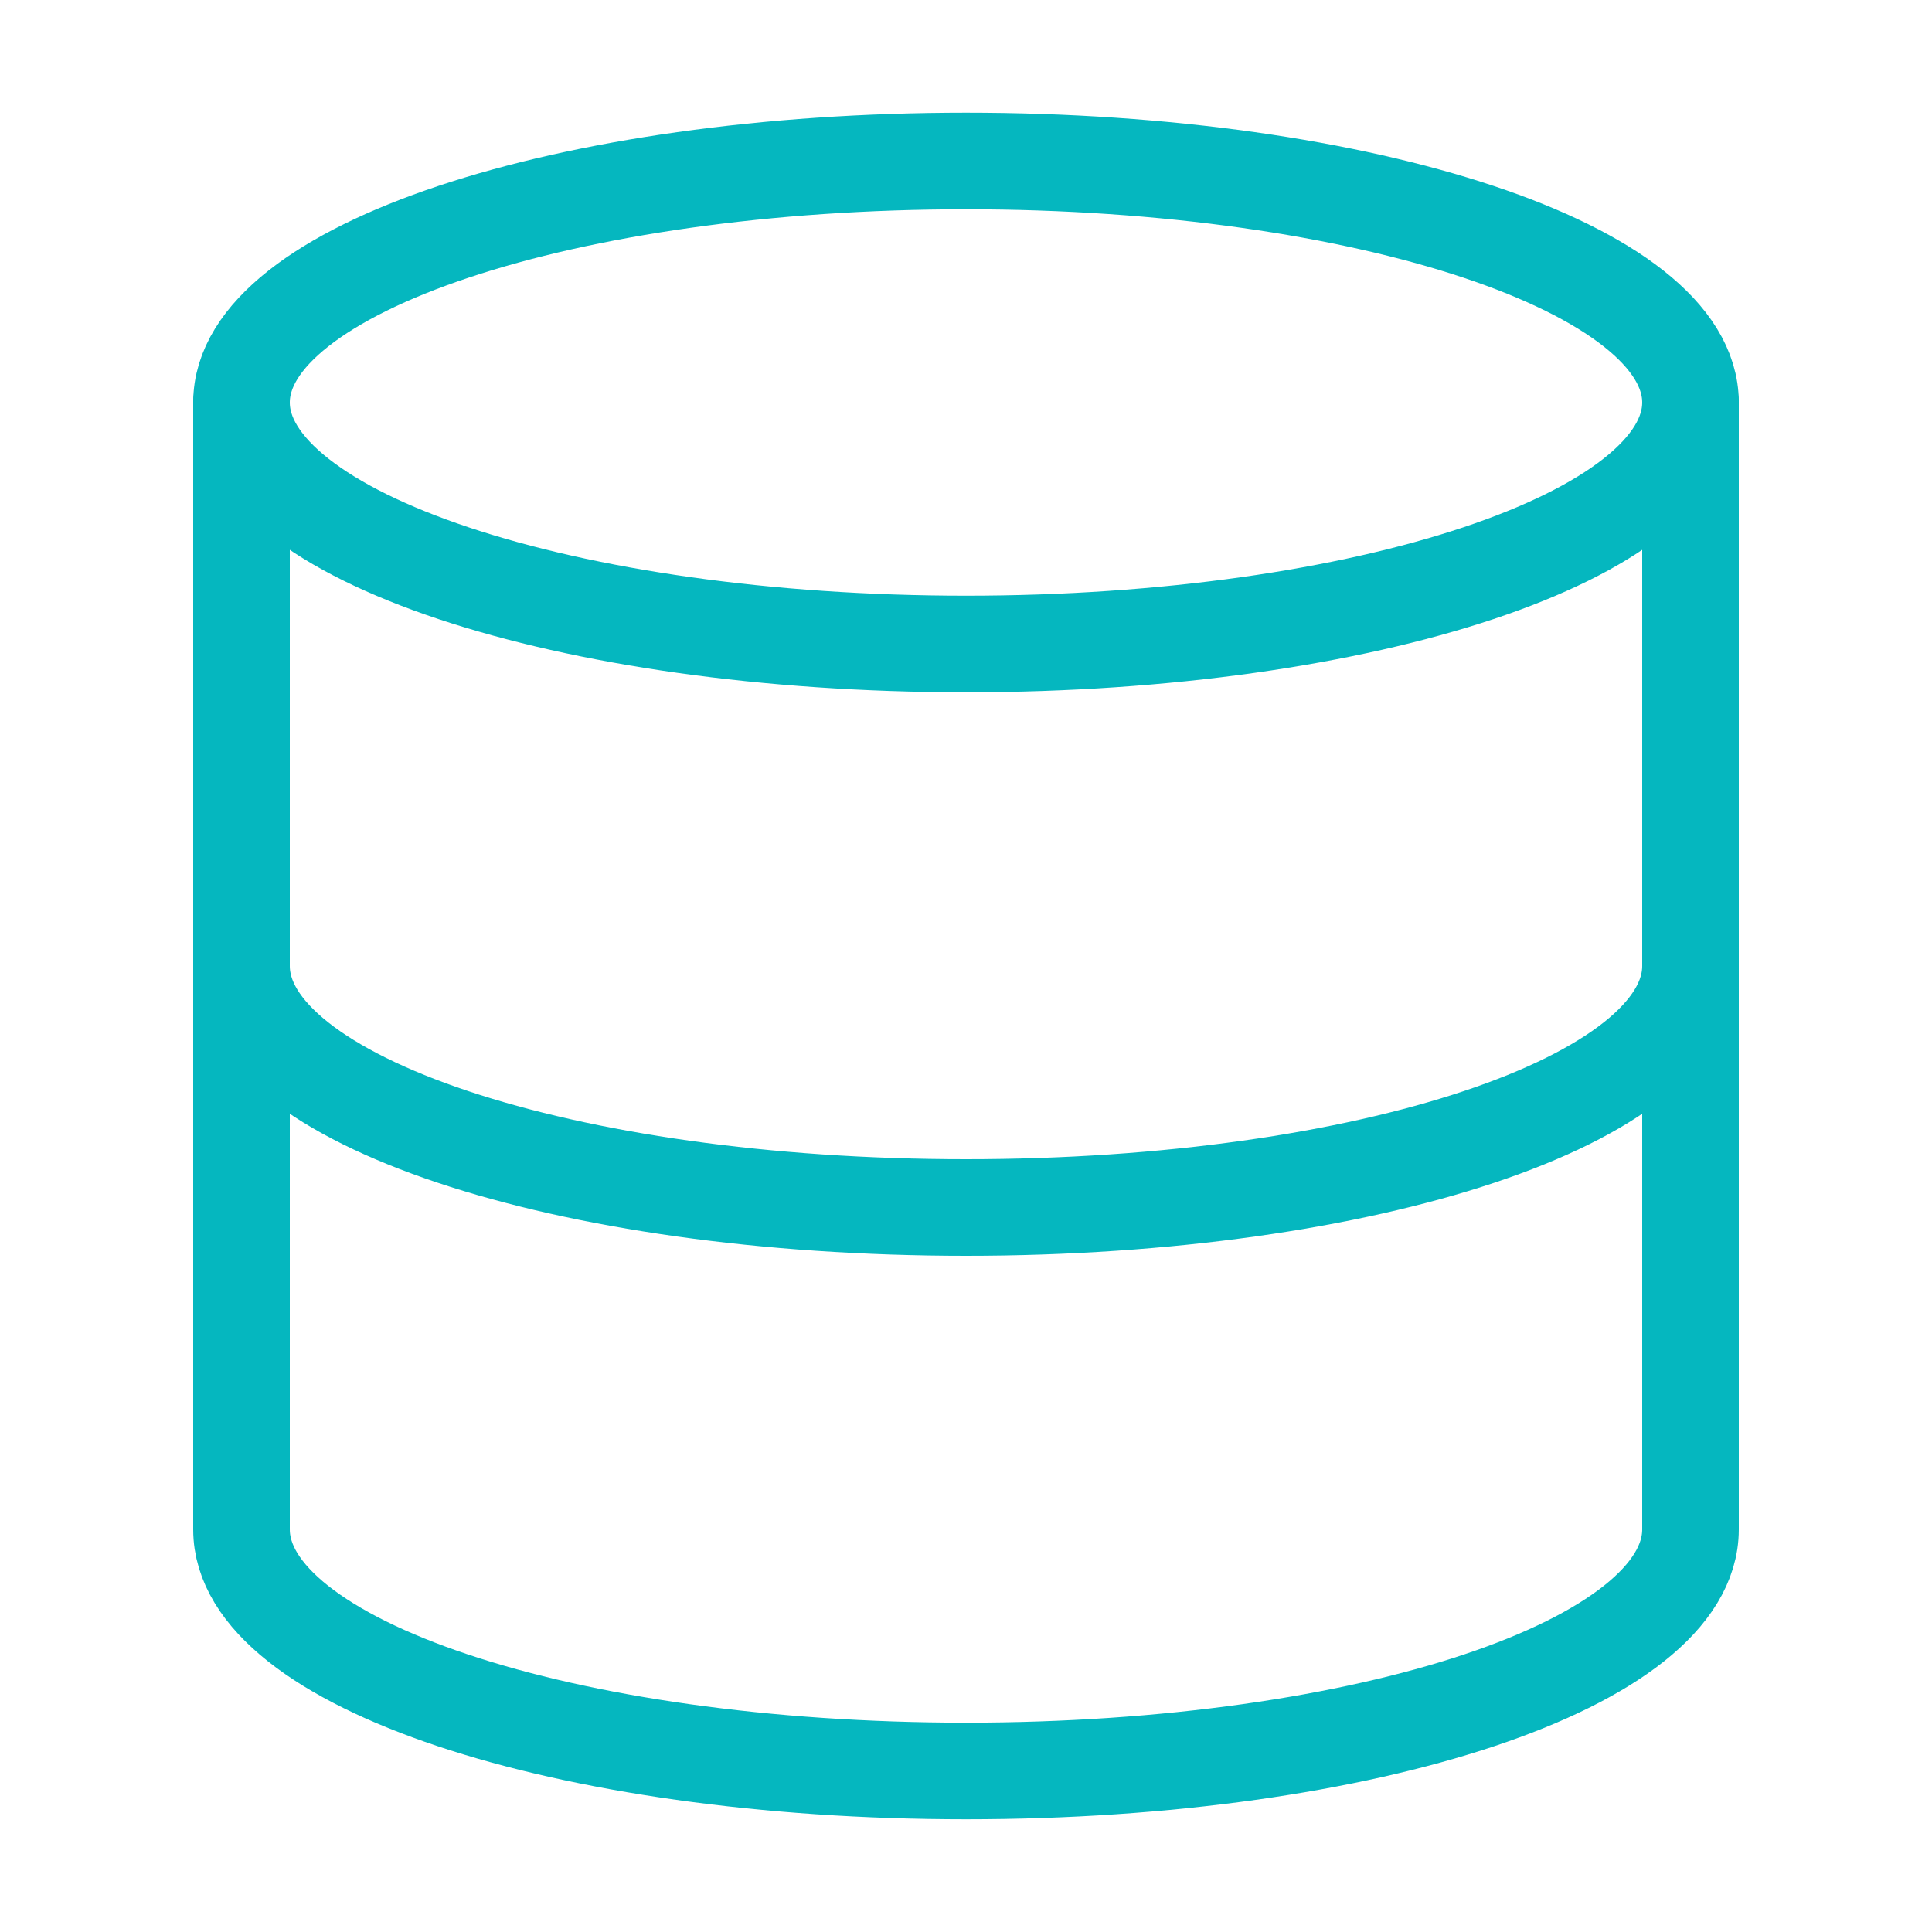
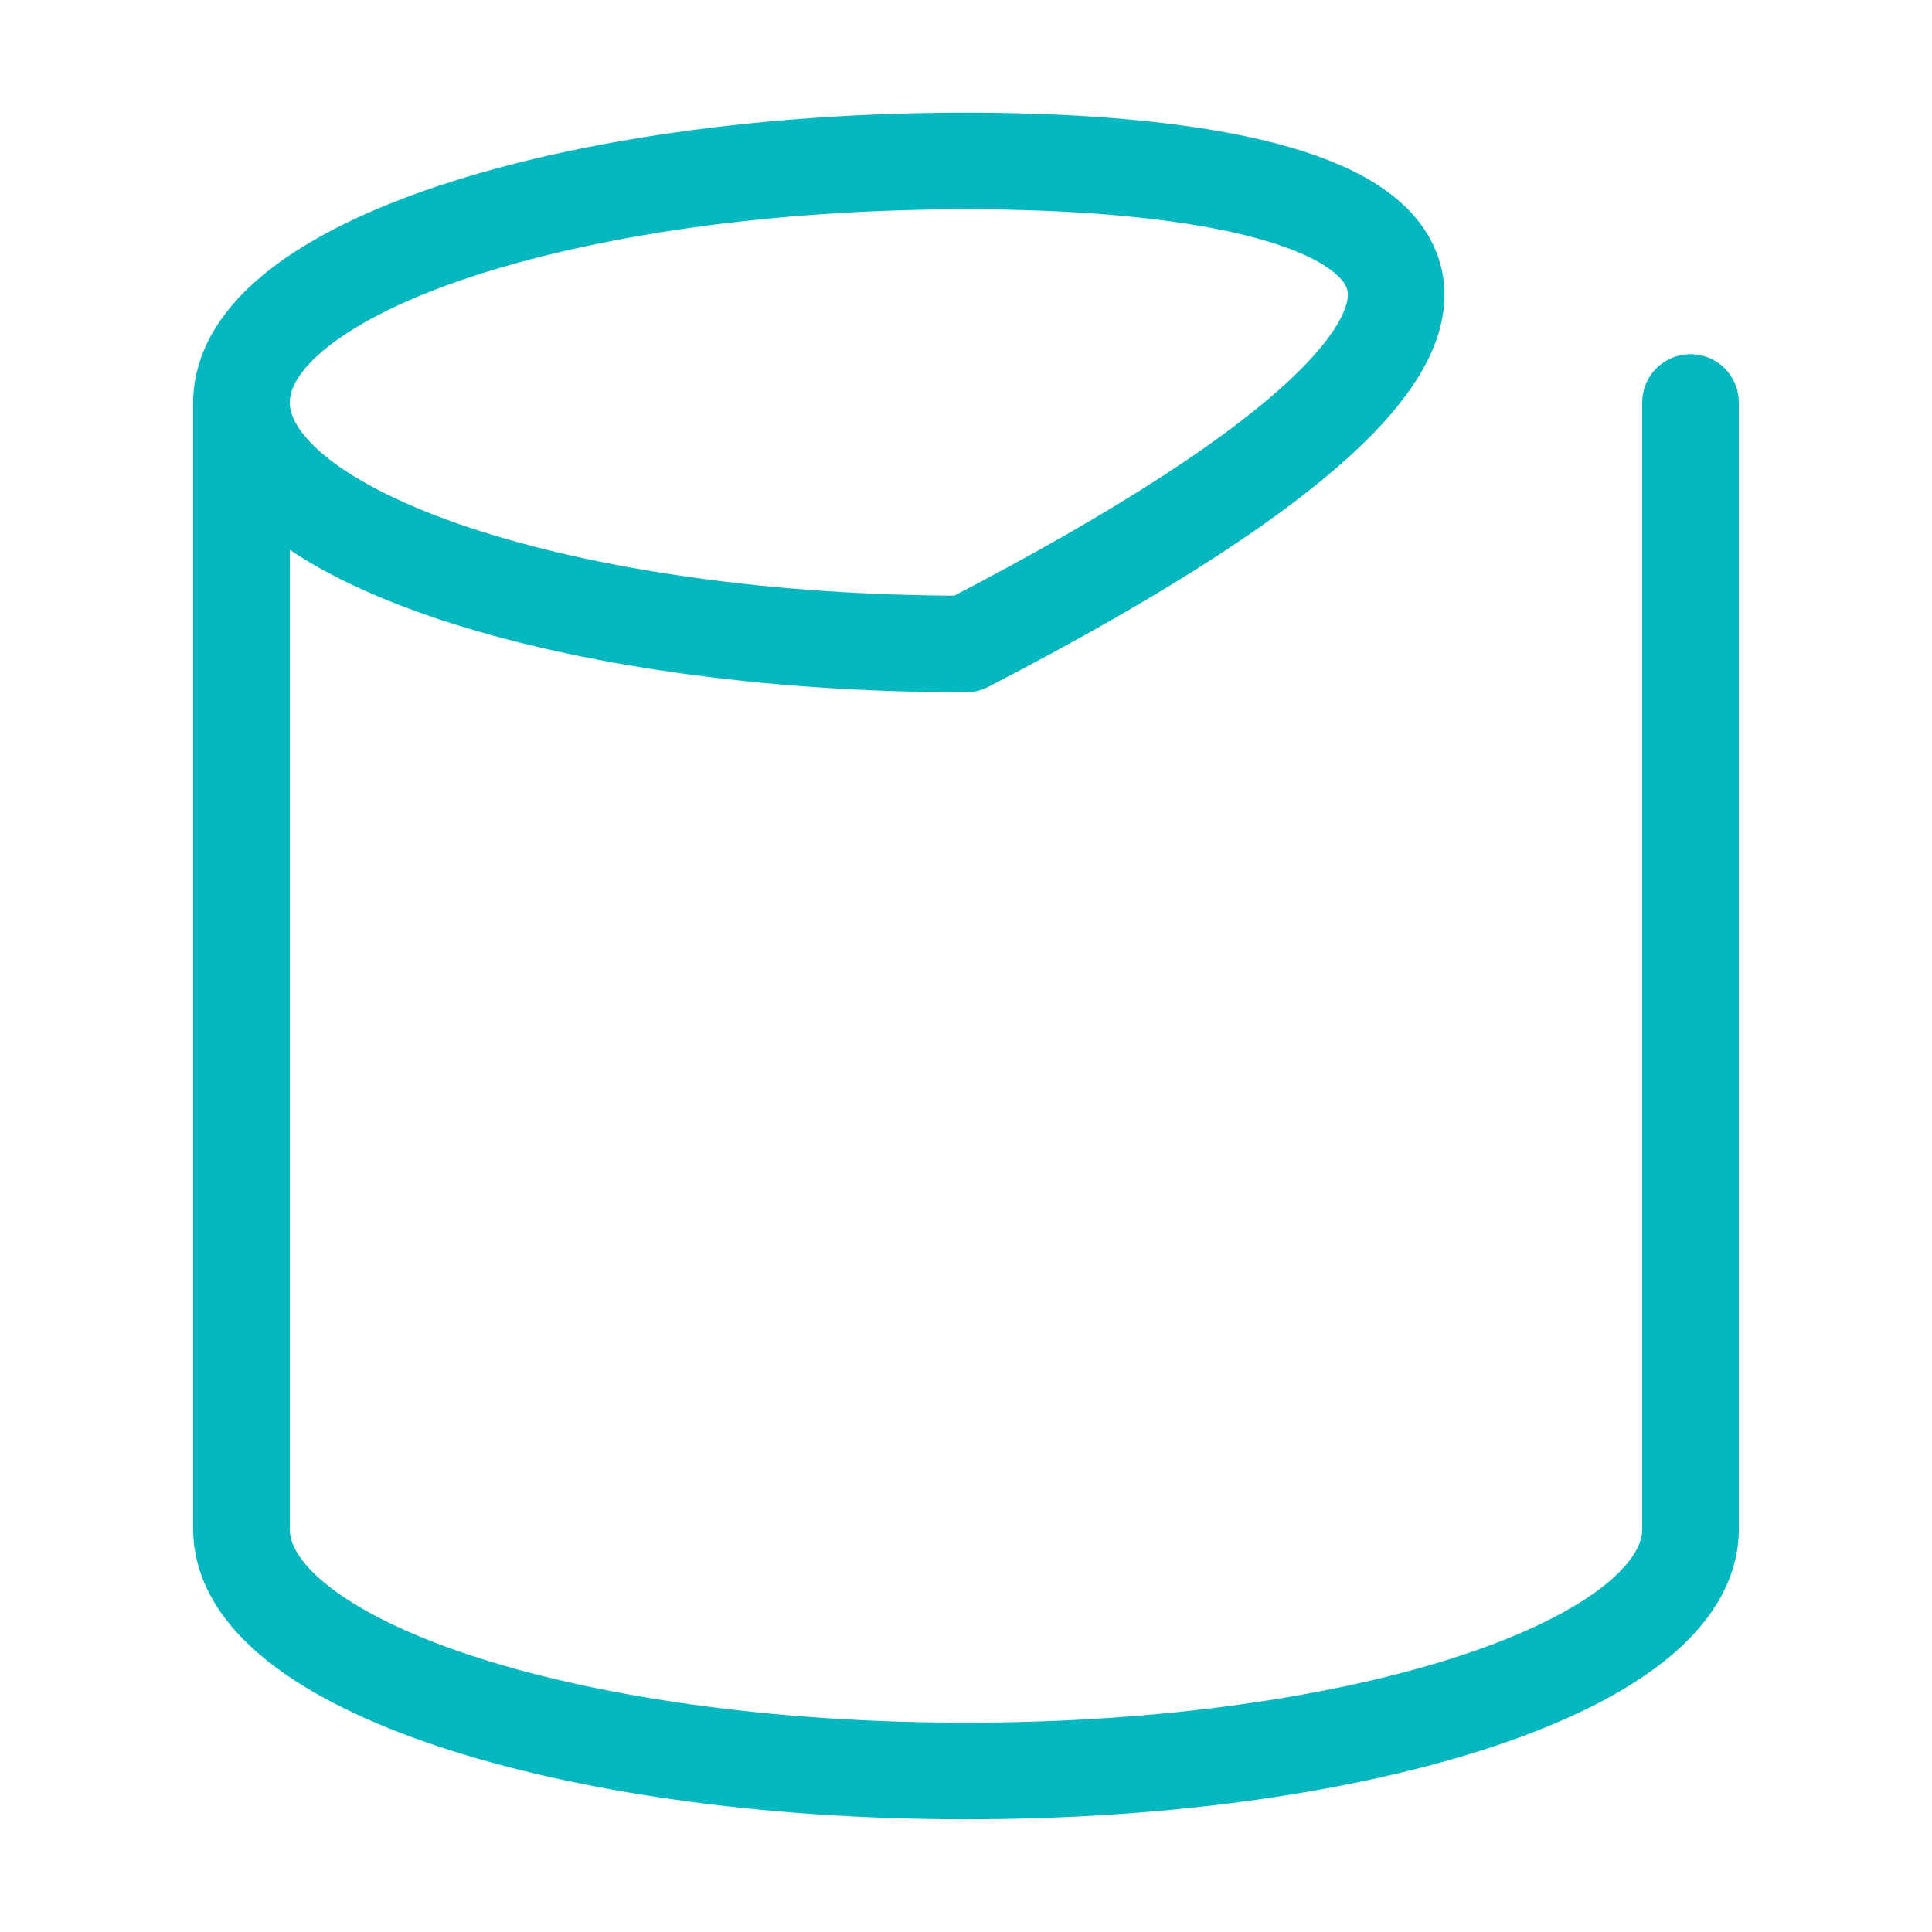
<svg xmlns="http://www.w3.org/2000/svg" width="40" height="40" viewBox="0 0 40 40" fill="none">
-   <path d="M20 13.333C28.284 13.333 35 11.094 35 8.333C35 5.572 28.284 3.333 20 3.333C11.716 3.333 5 5.572 5 8.333C5 11.094 11.716 13.333 20 13.333Z" stroke="#05B7BF" stroke-width="2" stroke-linecap="round" stroke-linejoin="round" />
-   <path d="M35 20C35 22.767 28.333 25 20 25C11.667 25 5 22.767 5 20" stroke="#05B7BF" stroke-width="2" stroke-linecap="round" stroke-linejoin="round" />
+   <path d="M20 13.333C35 5.572 28.284 3.333 20 3.333C11.716 3.333 5 5.572 5 8.333C5 11.094 11.716 13.333 20 13.333Z" stroke="#05B7BF" stroke-width="2" stroke-linecap="round" stroke-linejoin="round" />
  <path d="M5 8.333V31.666C5 34.433 11.667 36.666 20 36.666C28.333 36.666 35 34.433 35 31.666V8.333" stroke="#05B7BF" stroke-width="2" stroke-linecap="round" stroke-linejoin="round" />
</svg>